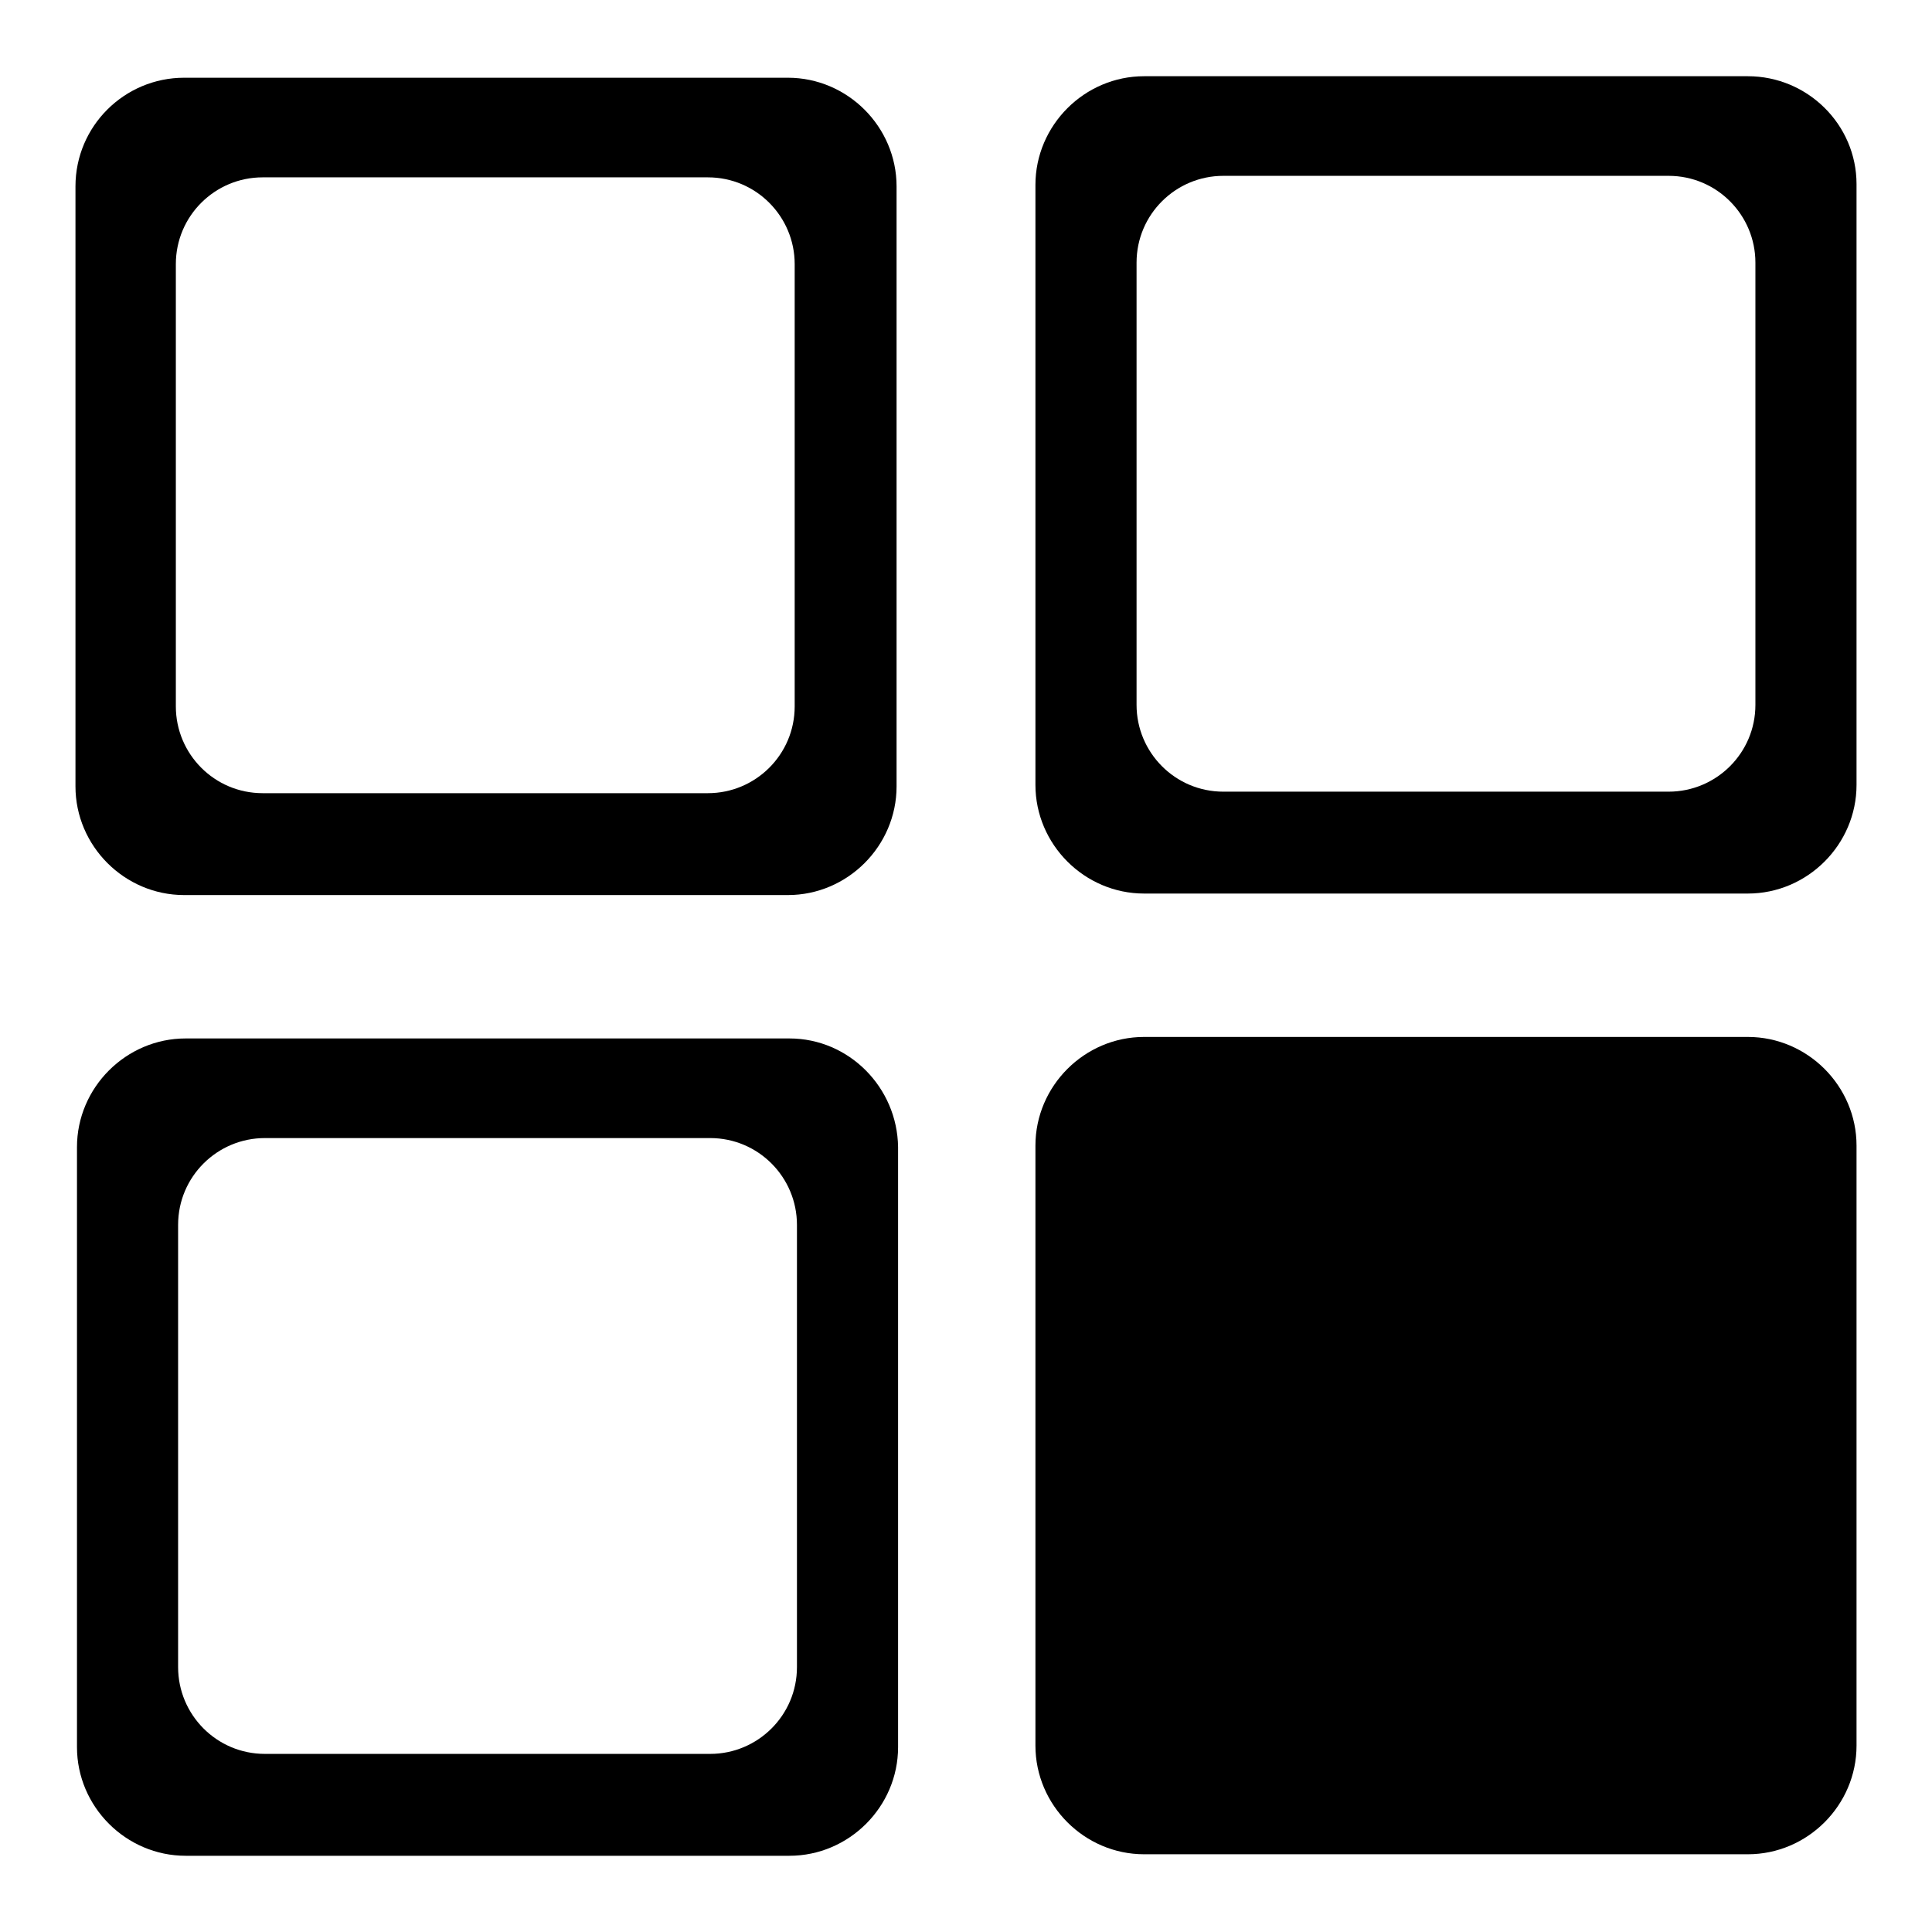
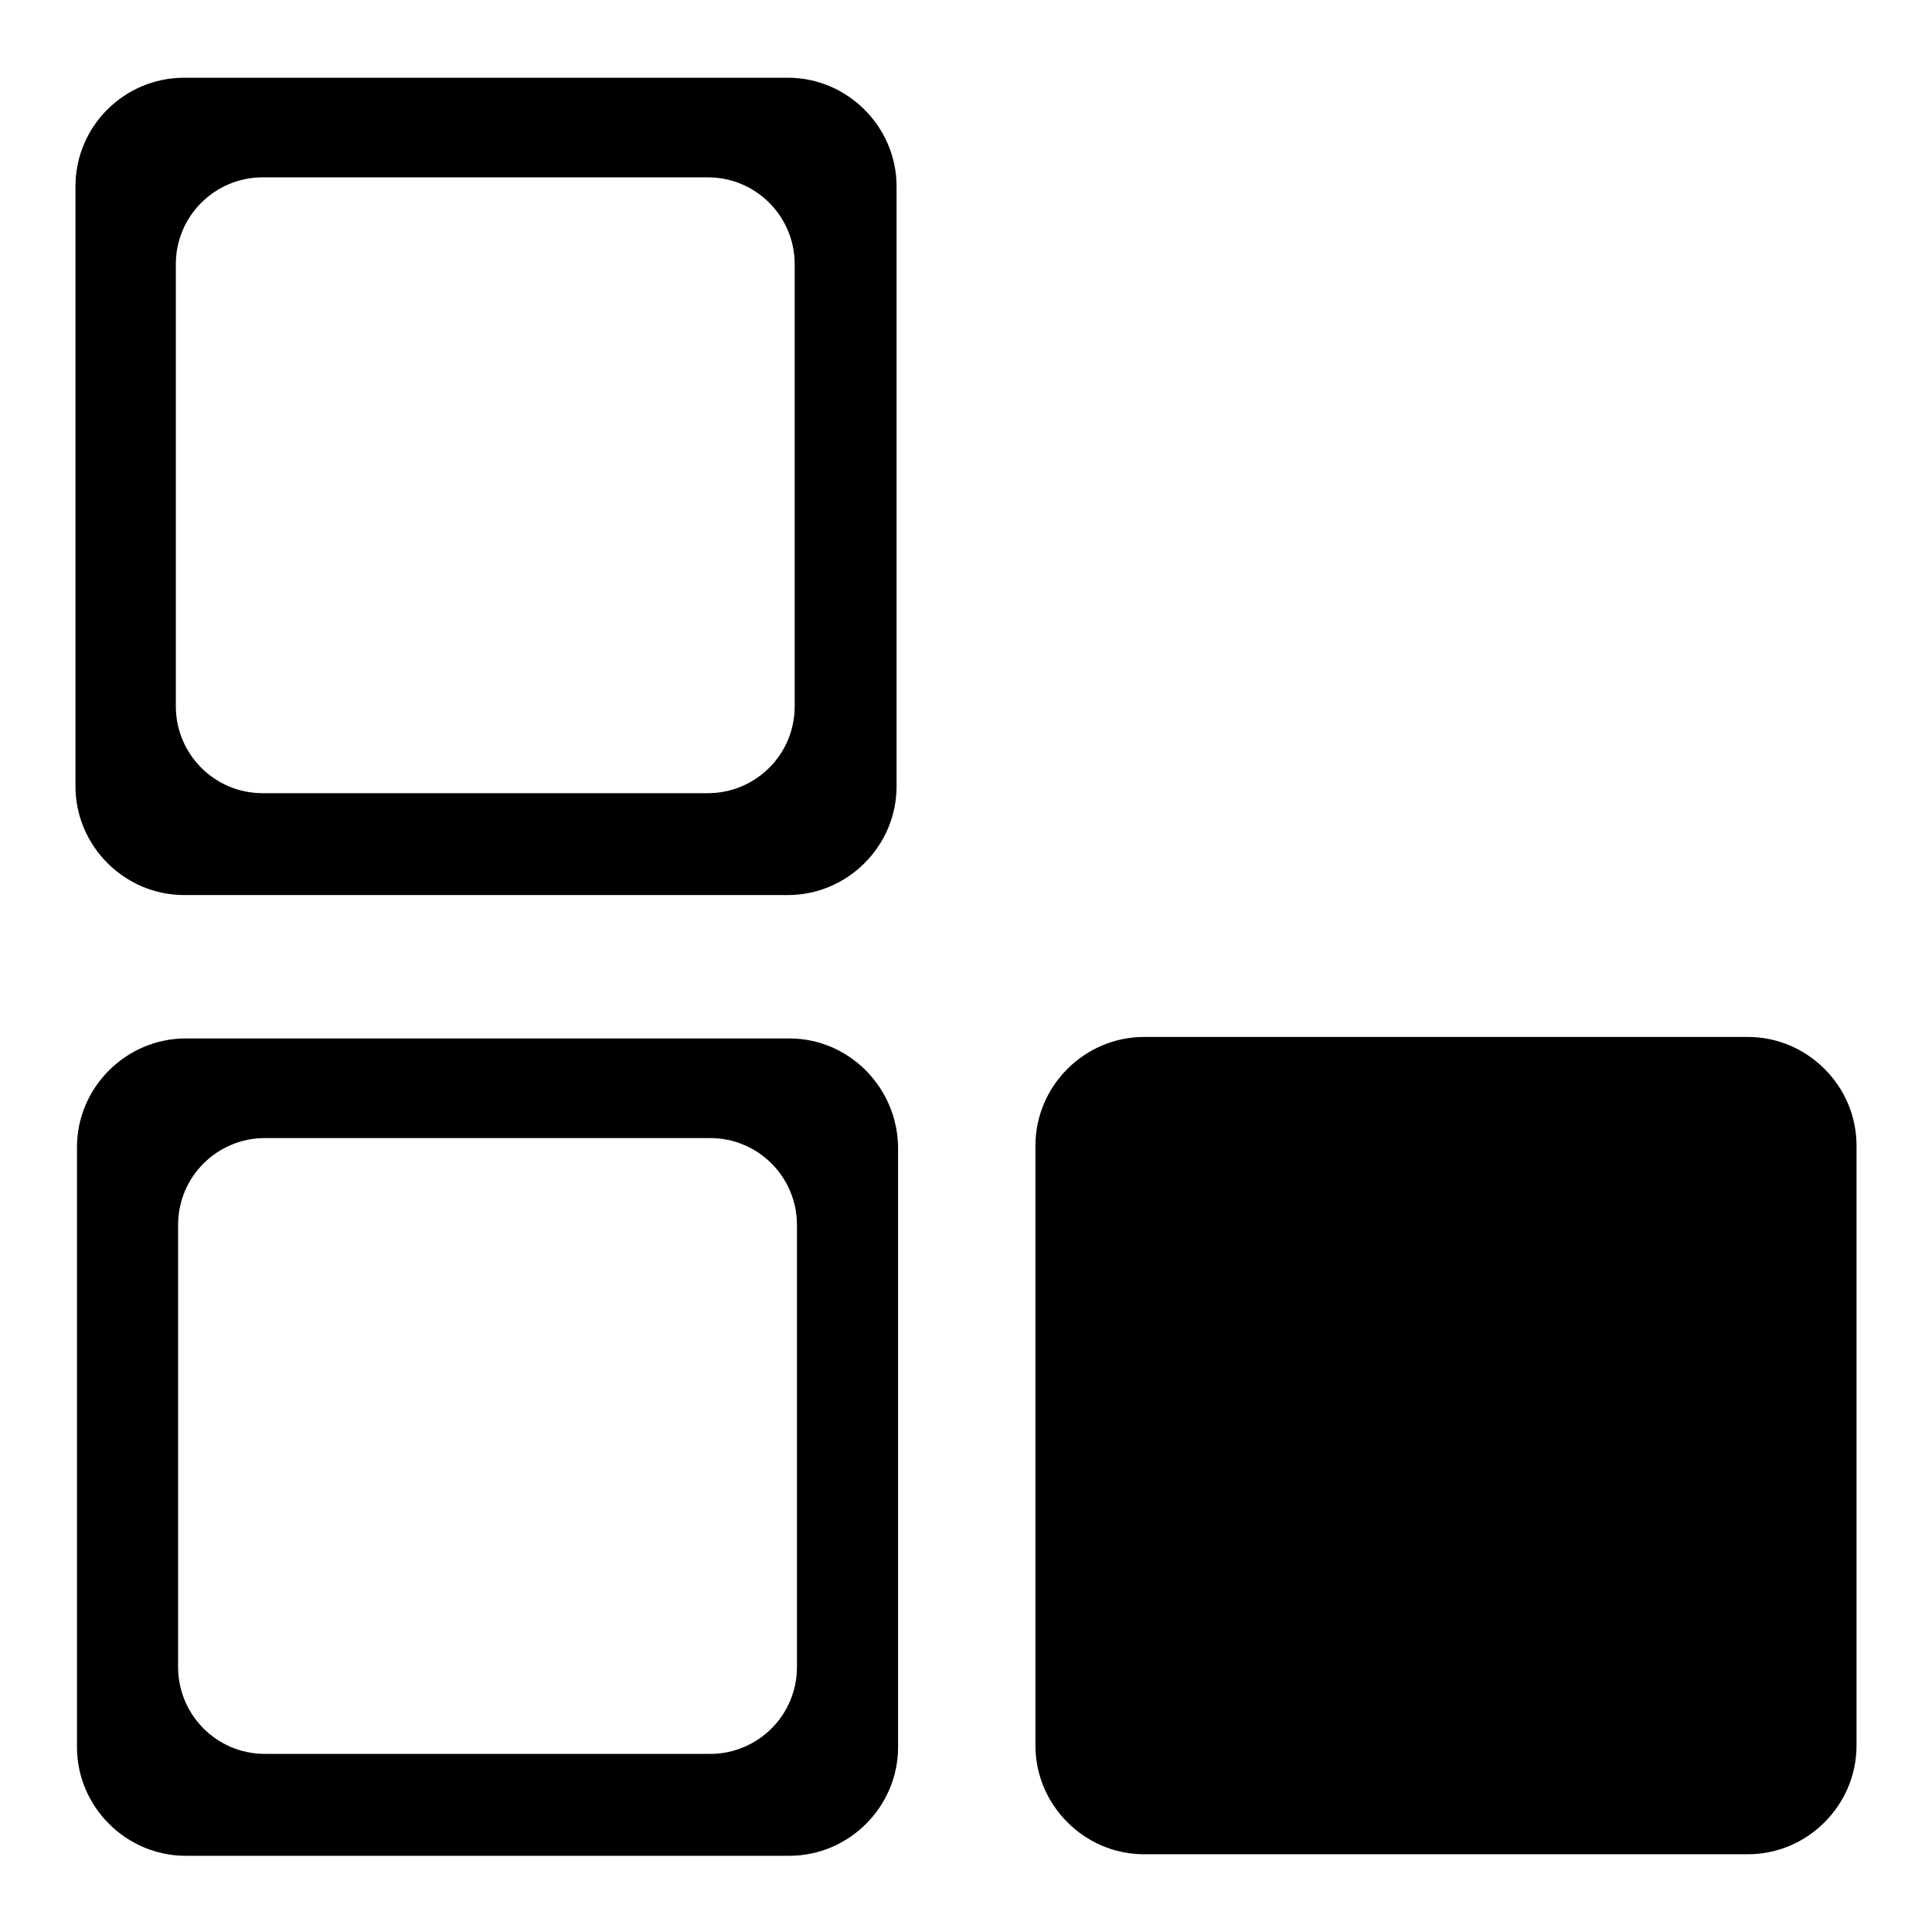
<svg xmlns="http://www.w3.org/2000/svg" version="1.1" x="0px" y="0px" viewBox="0 0 256 256" enable-background="new 0 0 256 256" xml:space="preserve">
  <g>
    <g>
-       <path fill="#000000" d="M231.6,10.1h-80c-7.9,0-14.4,6.5-14.4,14.4V104c0,7.9,6.5,14.4,14.4,14.4h80c7.9,0,14.4-6.5,14.4-14.4V24.4C246,16.5,239.5,10.1,231.6,10.1z M232.6,93.4c0,6.4-5.2,11.5-11.5,11.5h-59c-6.4,0-11.5-5.2-11.5-11.5V34.8c0-6.4,5.2-11.5,11.5-11.5h59c6.4,0,11.5,5.2,11.5,11.5V93.4L232.6,93.4z" />
      <path fill="#000000" d="M231.6,137.4h-80c-7.9,0-14.4,6.5-14.4,14.4v79.5c0,7.9,6.5,14.4,14.4,14.4h80c7.9,0,14.4-6.5,14.4-14.4v-79.5C246,143.9,239.5,137.4,231.6,137.4z" />
      <path fill="#000000" d="M104.6,137.6h-80c-7.9,0-14.4,6.5-14.4,14.4v79.5c0,7.9,6.5,14.4,14.4,14.4h80c7.9,0,14.4-6.5,14.4-14.4V152C118.9,144.1,112.5,137.6,104.6,137.6z M105.6,220.9c0,6.4-5.2,11.5-11.5,11.5h-59c-6.4,0-11.5-5.2-11.5-11.5v-58.6c0-6.4,5.2-11.5,11.5-11.5h59c6.4,0,11.5,5.2,11.5,11.5V220.9L105.6,220.9z" />
      <path fill="#000000" d="M24.4,118.6h80c7.9,0,14.4-6.5,14.4-14.4V24.7c0-7.9-6.5-14.4-14.4-14.4h-80c-7.9,0-14.4,6.4-14.4,14.4v79.5C10,112.1,16.5,118.6,24.4,118.6z M23.3,35c0-6.4,5.2-11.5,11.5-11.5h59c6.4,0,11.5,5.2,11.5,11.5v58.6c0,6.4-5.2,11.5-11.5,11.5h-59c-6.4,0-11.5-5.2-11.5-11.5V35L23.3,35z" />
    </g>
  </g>
</svg>